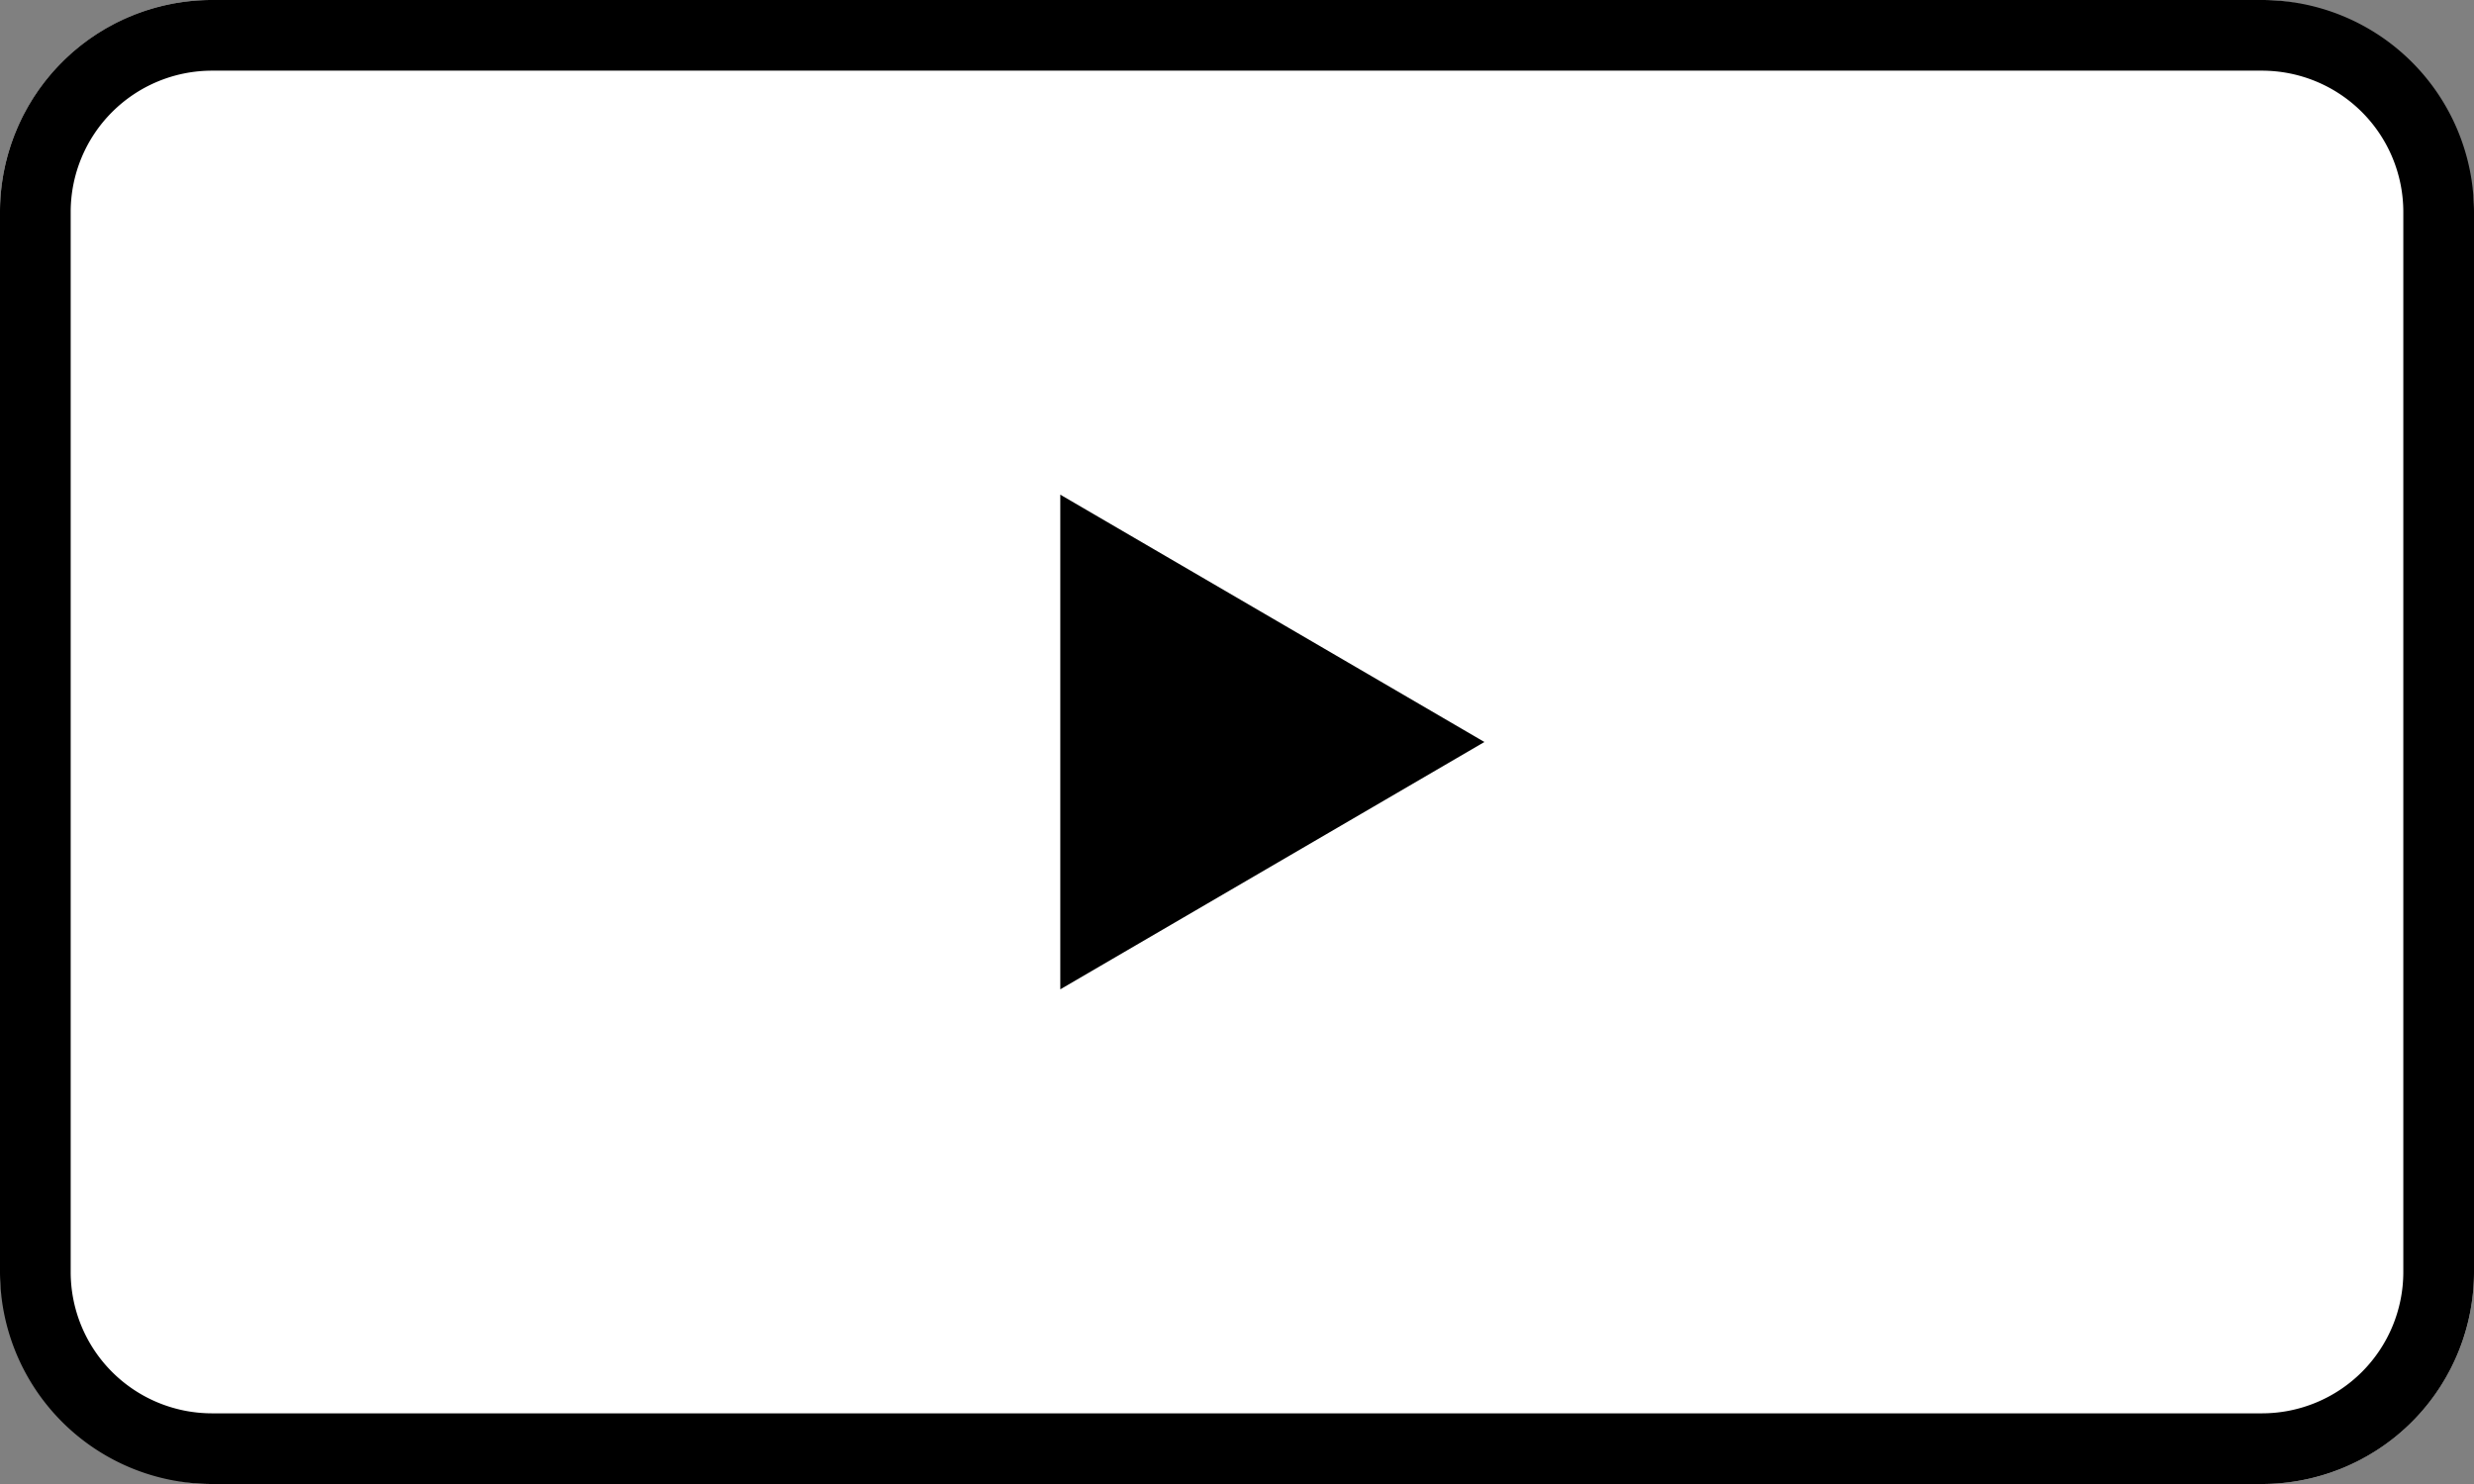
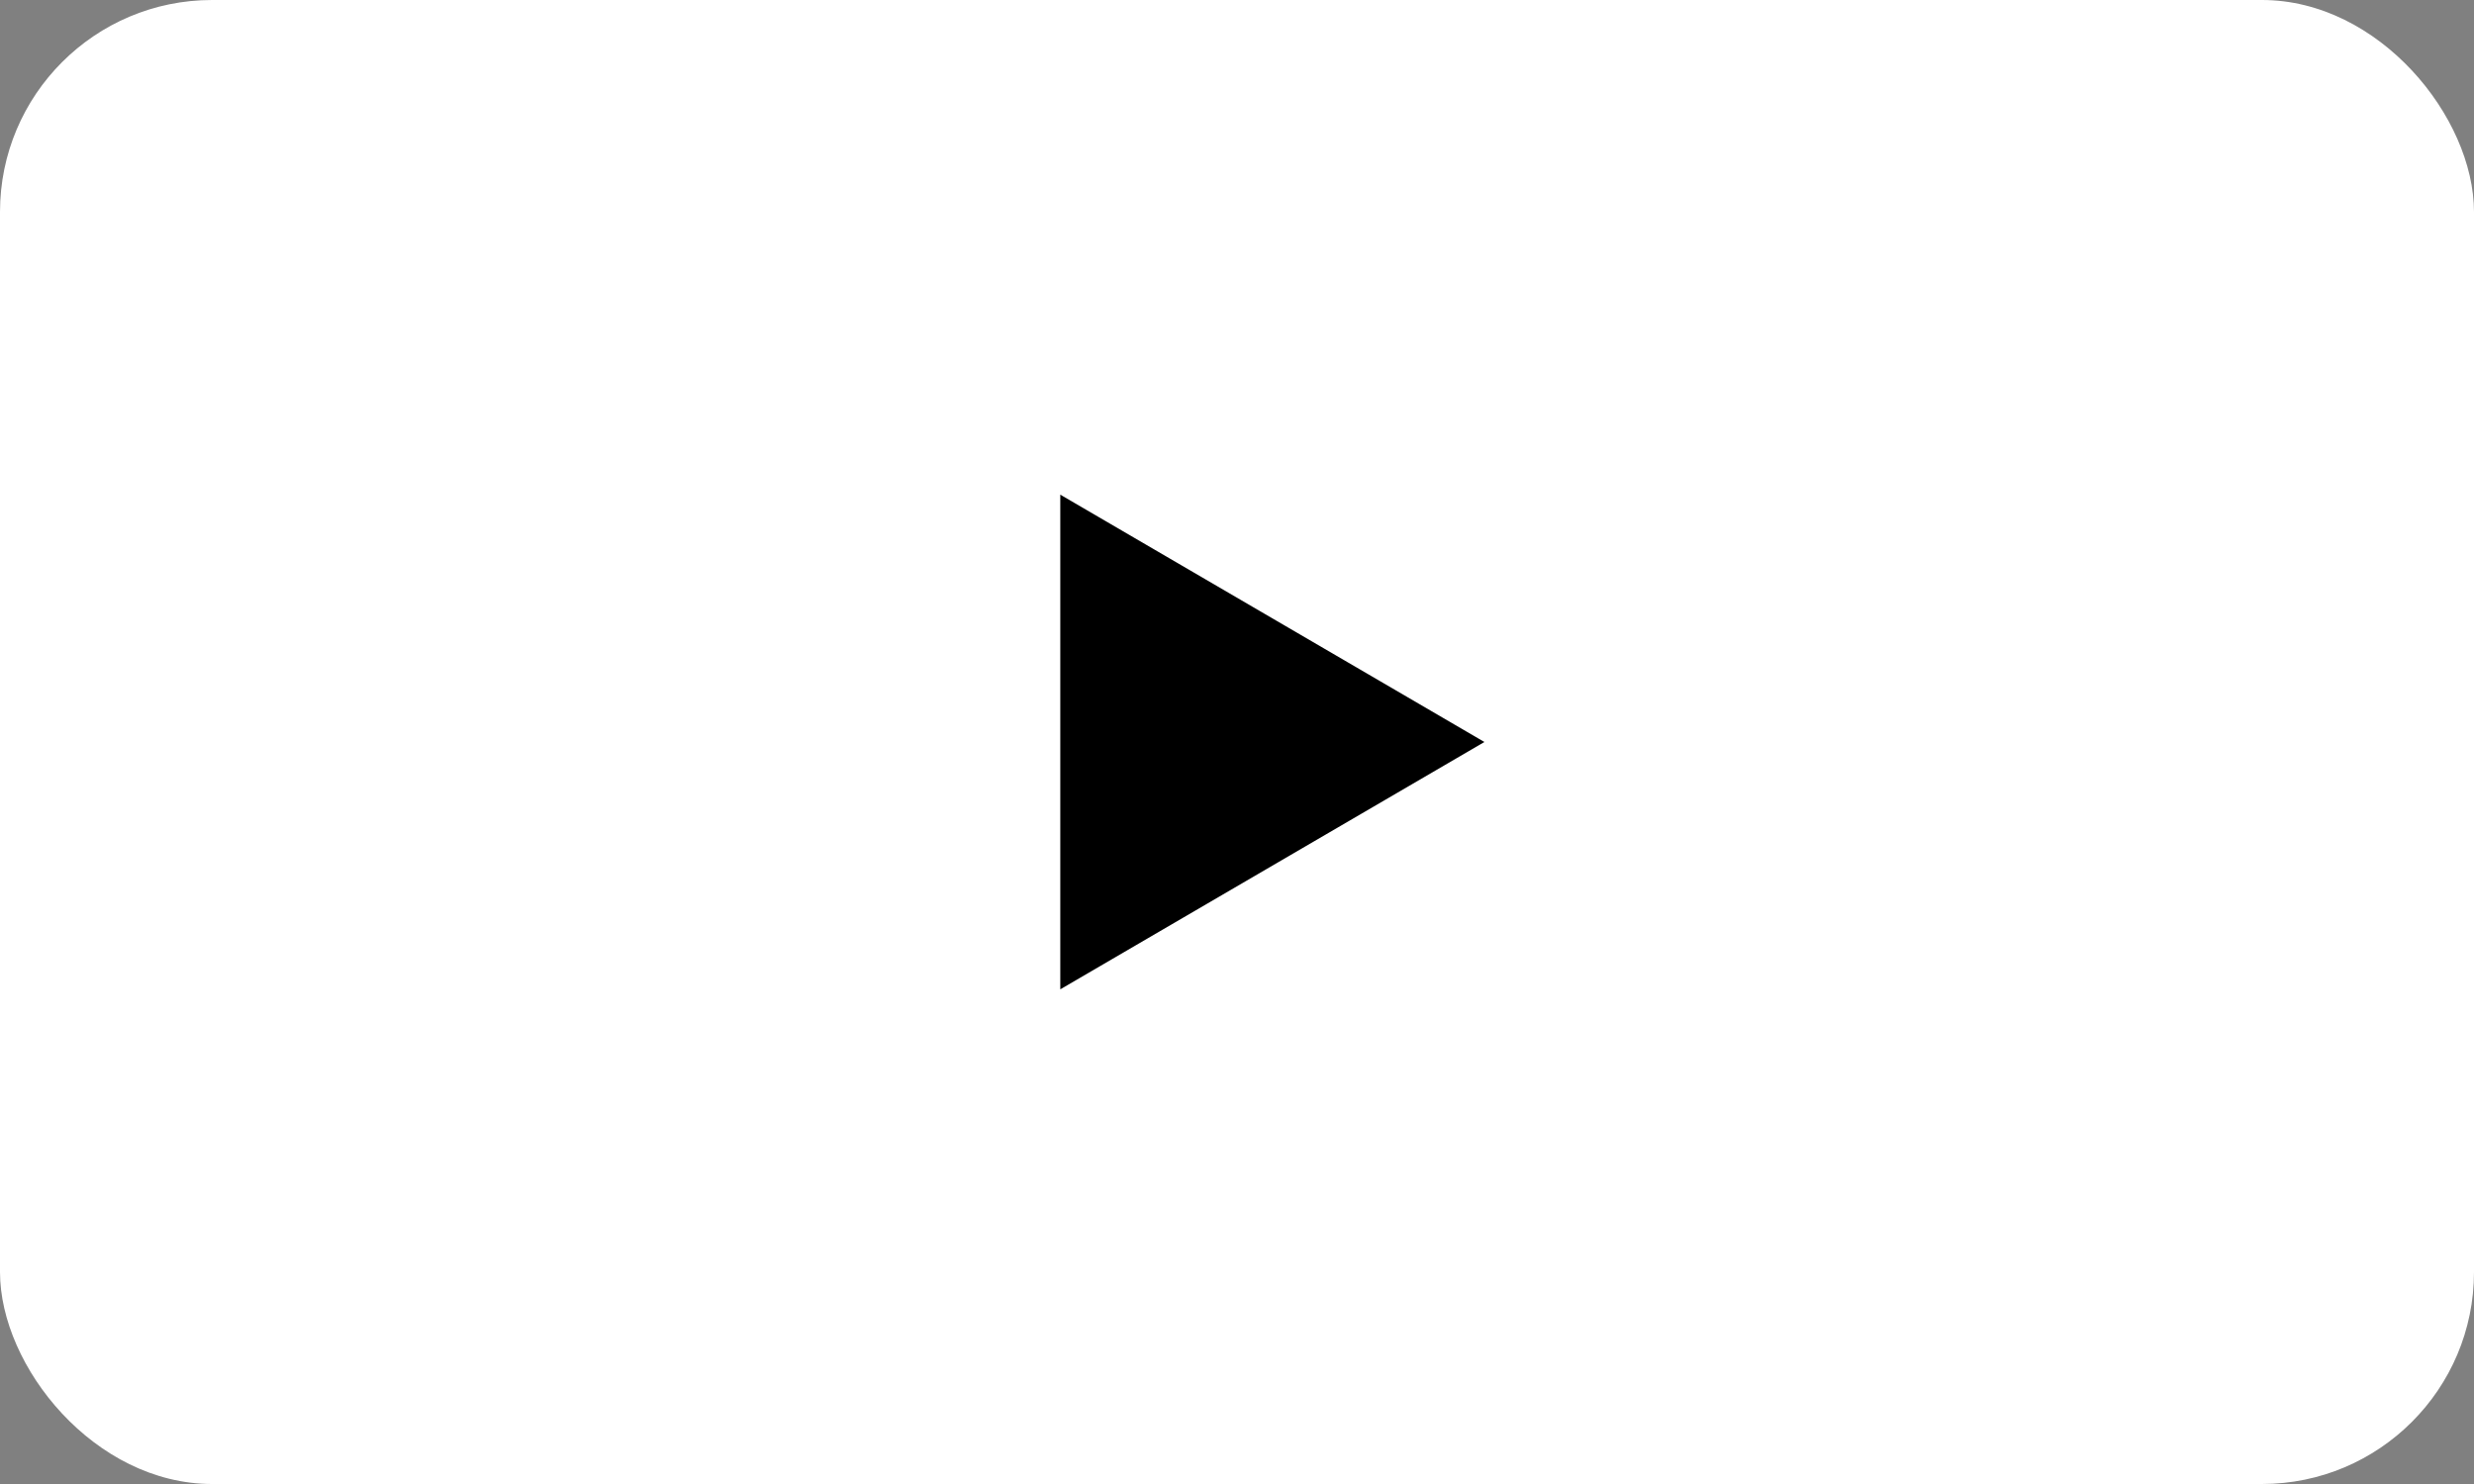
<svg xmlns="http://www.w3.org/2000/svg" width="35" height="21" viewBox="0 0 35 21">
  <rect x="0" y="0" width="35" height="21" fill="#808080" stroke="none" />
  <g id="グループ_150" data-name="グループ 150" transform="translate(-329 -918)">
    <rect id="長方形_74" data-name="長方形 74" width="35" height="21" rx="3" transform="translate(329 918)" fill="#fff" />
-     <path id="長方形_74_-_アウトライン" data-name="長方形 74 - アウトライン" d="M3,1A2,2,0,0,0,1,3V18a2,2,0,0,0,2,2H32a2,2,0,0,0,2-2V3a2,2,0,0,0-2-2H3M3,0H32a3,3,0,0,1,3,3V18a3,3,0,0,1-3,3H3a3,3,0,0,1-3-3V3A3,3,0,0,1,3,0Z" transform="translate(329 918)" />
    <path id="多角形_2" data-name="多角形 2" d="M3.5,0,7,6H0Z" transform="translate(350 925) rotate(90)" />
  </g>
</svg>